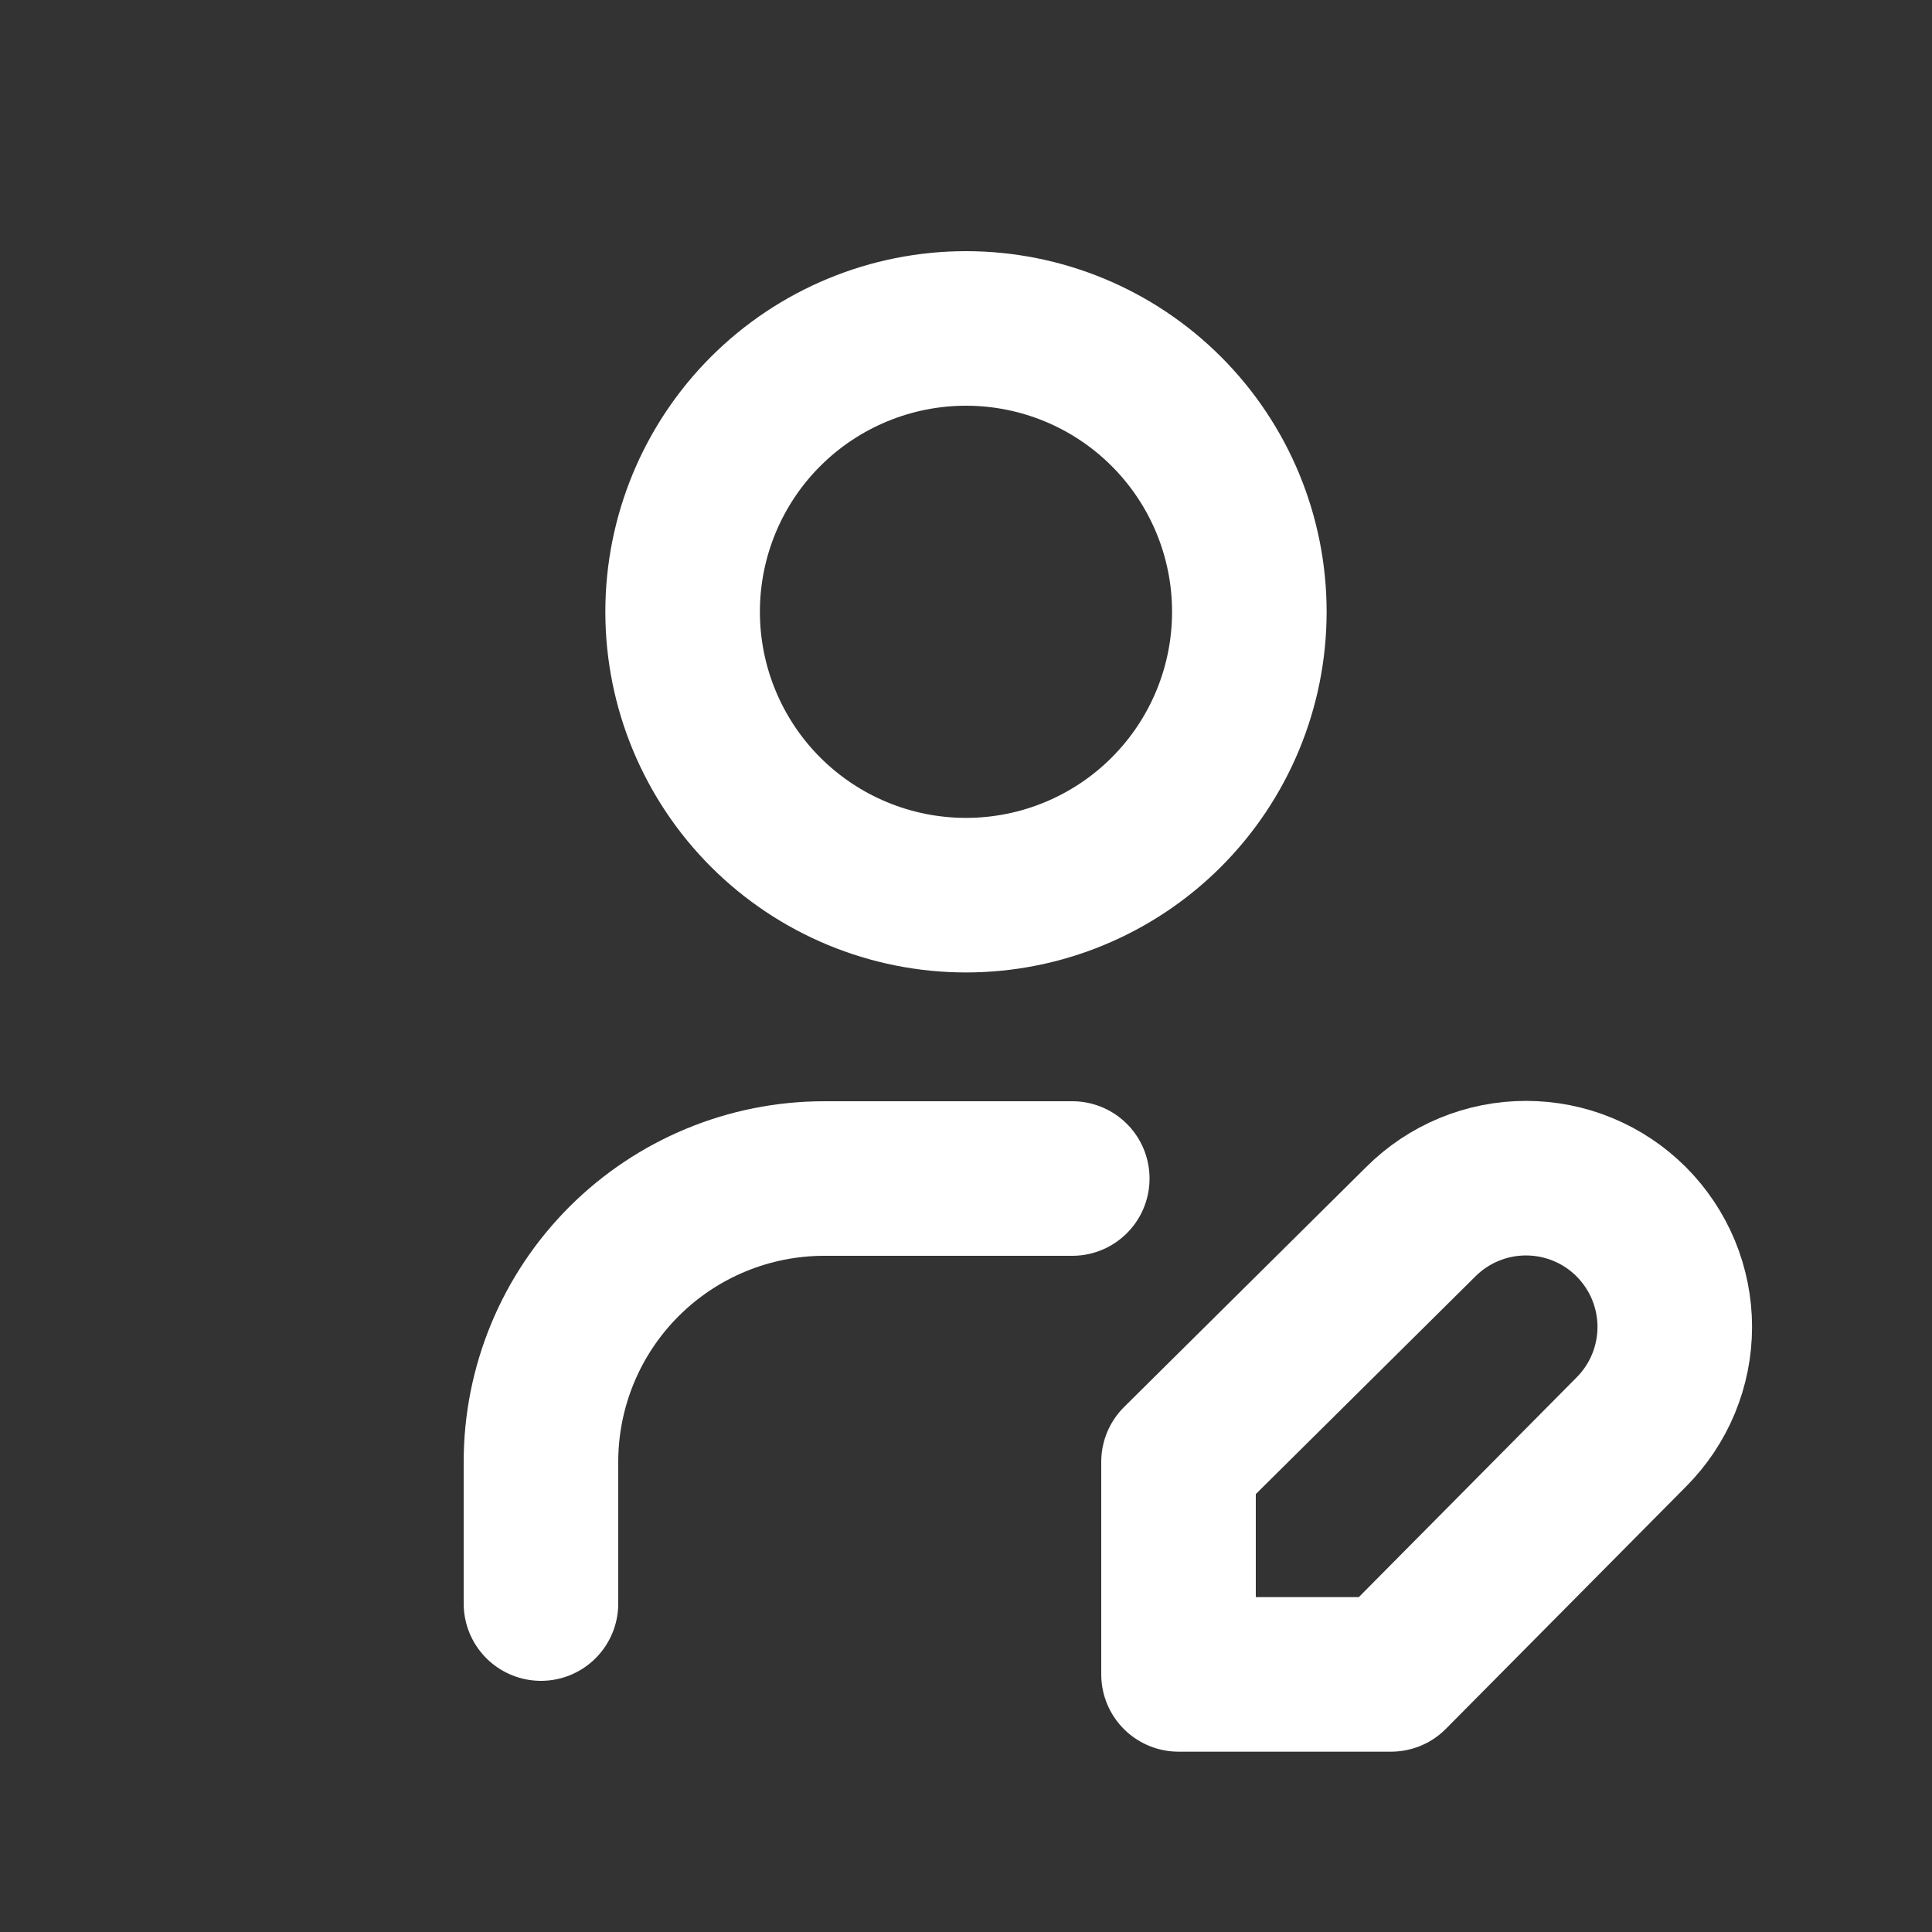
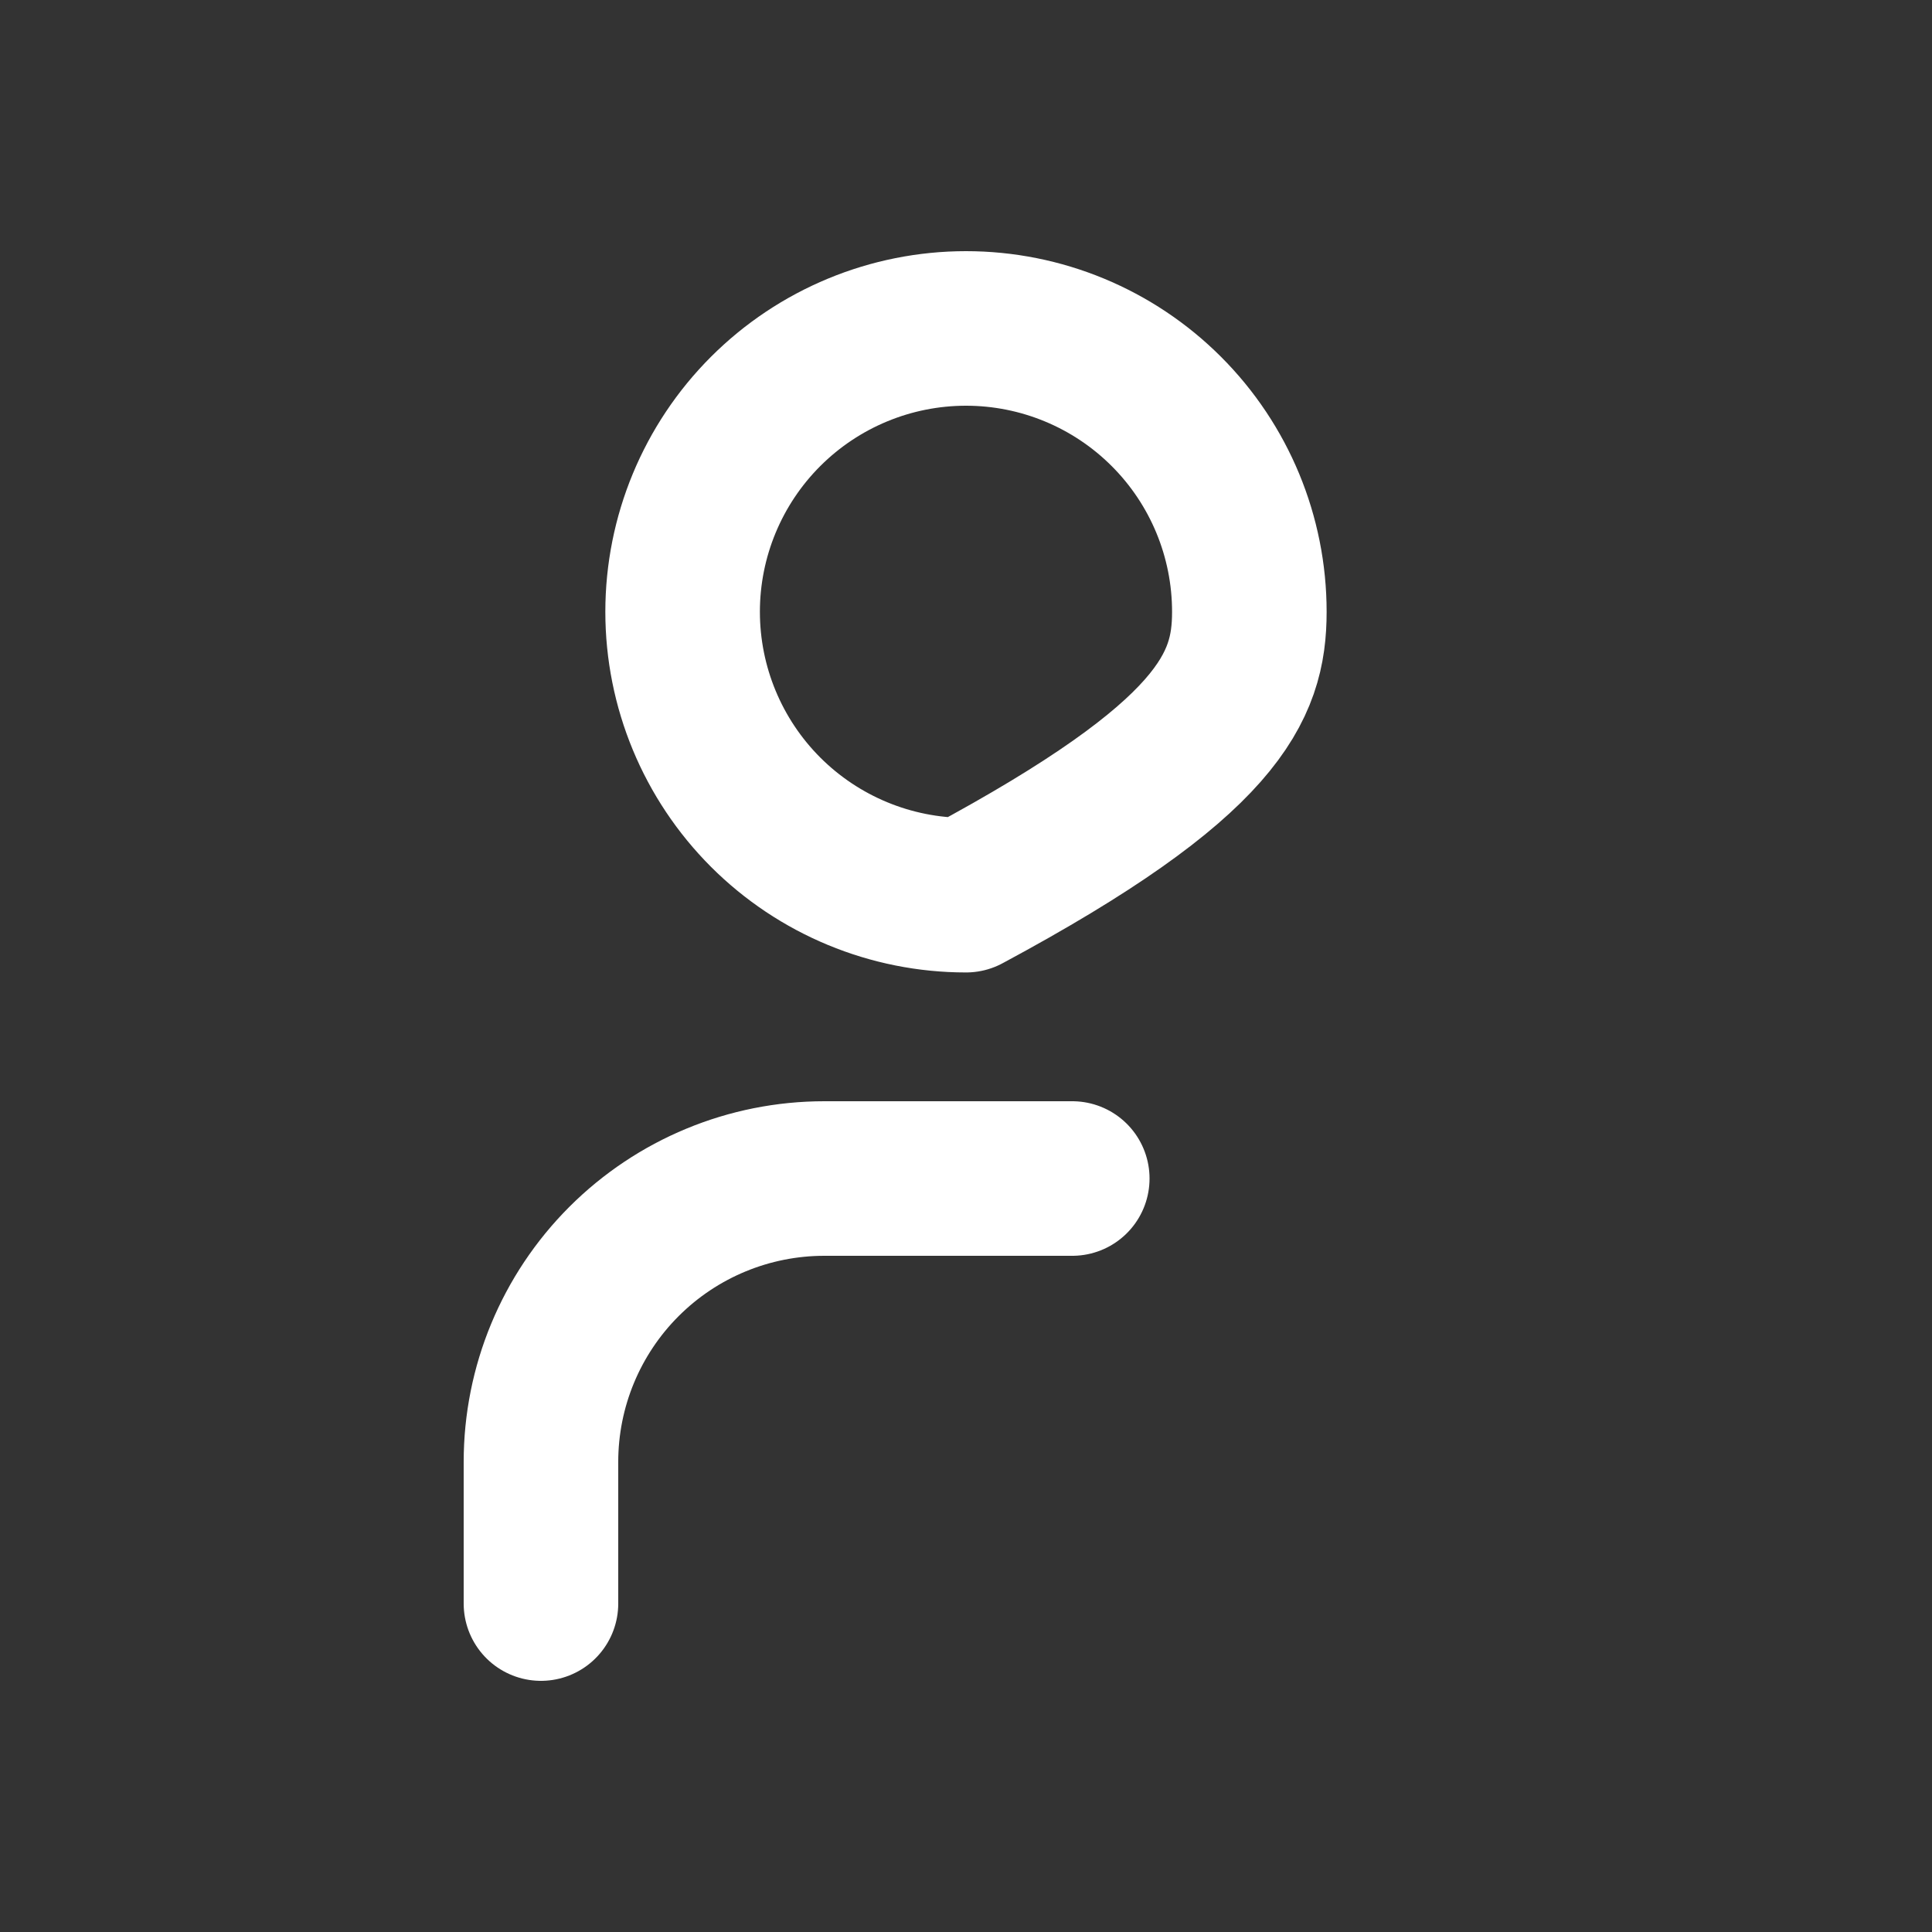
<svg xmlns="http://www.w3.org/2000/svg" width="50" height="50" viewBox="0 0 50 50" fill="none">
  <rect x="0" y="0" width="50" height="50" fill="#333333" stroke="none" />
-   <path d="M17.666 15.833C17.666 17.778 18.439 19.643 19.814 21.019C21.19 22.394 23.055 23.167 25 23.167C26.945 23.167 28.81 22.394 30.185 21.019C31.561 19.643 32.333 17.778 32.333 15.833C32.333 13.888 31.561 12.023 30.185 10.648C28.81 9.273 26.945 8.5 25 8.5C23.055 8.5 21.19 9.273 19.814 10.648C18.439 12.023 17.666 13.888 17.666 15.833Z" stroke="white" stroke-width="4" stroke-linecap="round" stroke-linejoin="round" />
+   <path d="M17.666 15.833C17.666 17.778 18.439 19.643 19.814 21.019C21.19 22.394 23.055 23.167 25 23.167C31.561 19.643 32.333 17.778 32.333 15.833C32.333 13.888 31.561 12.023 30.185 10.648C28.81 9.273 26.945 8.5 25 8.5C23.055 8.5 21.19 9.273 19.814 10.648C18.439 12.023 17.666 13.888 17.666 15.833Z" stroke="white" stroke-width="4" stroke-linecap="round" stroke-linejoin="round" />
  <path d="M14 41.5V37.833C14 35.888 14.773 34.023 16.148 32.648C17.523 31.273 19.388 30.5 21.333 30.5H27.75" stroke="white" stroke-width="4" stroke-linecap="round" stroke-linejoin="round" />
-   <path d="M36.77 31.618C37.127 31.261 37.552 30.977 38.019 30.784C38.486 30.59 38.987 30.491 39.492 30.491C39.998 30.491 40.499 30.59 40.966 30.784C41.433 30.977 41.858 31.261 42.215 31.618C42.572 31.976 42.856 32.4 43.05 32.867C43.243 33.334 43.343 33.835 43.343 34.341C43.343 34.846 43.243 35.347 43.05 35.814C42.856 36.281 42.572 36.706 42.215 37.063L36 43.333H30.5V37.833L36.77 31.618Z" stroke="white" stroke-width="4" stroke-linecap="round" stroke-linejoin="round" />
</svg>